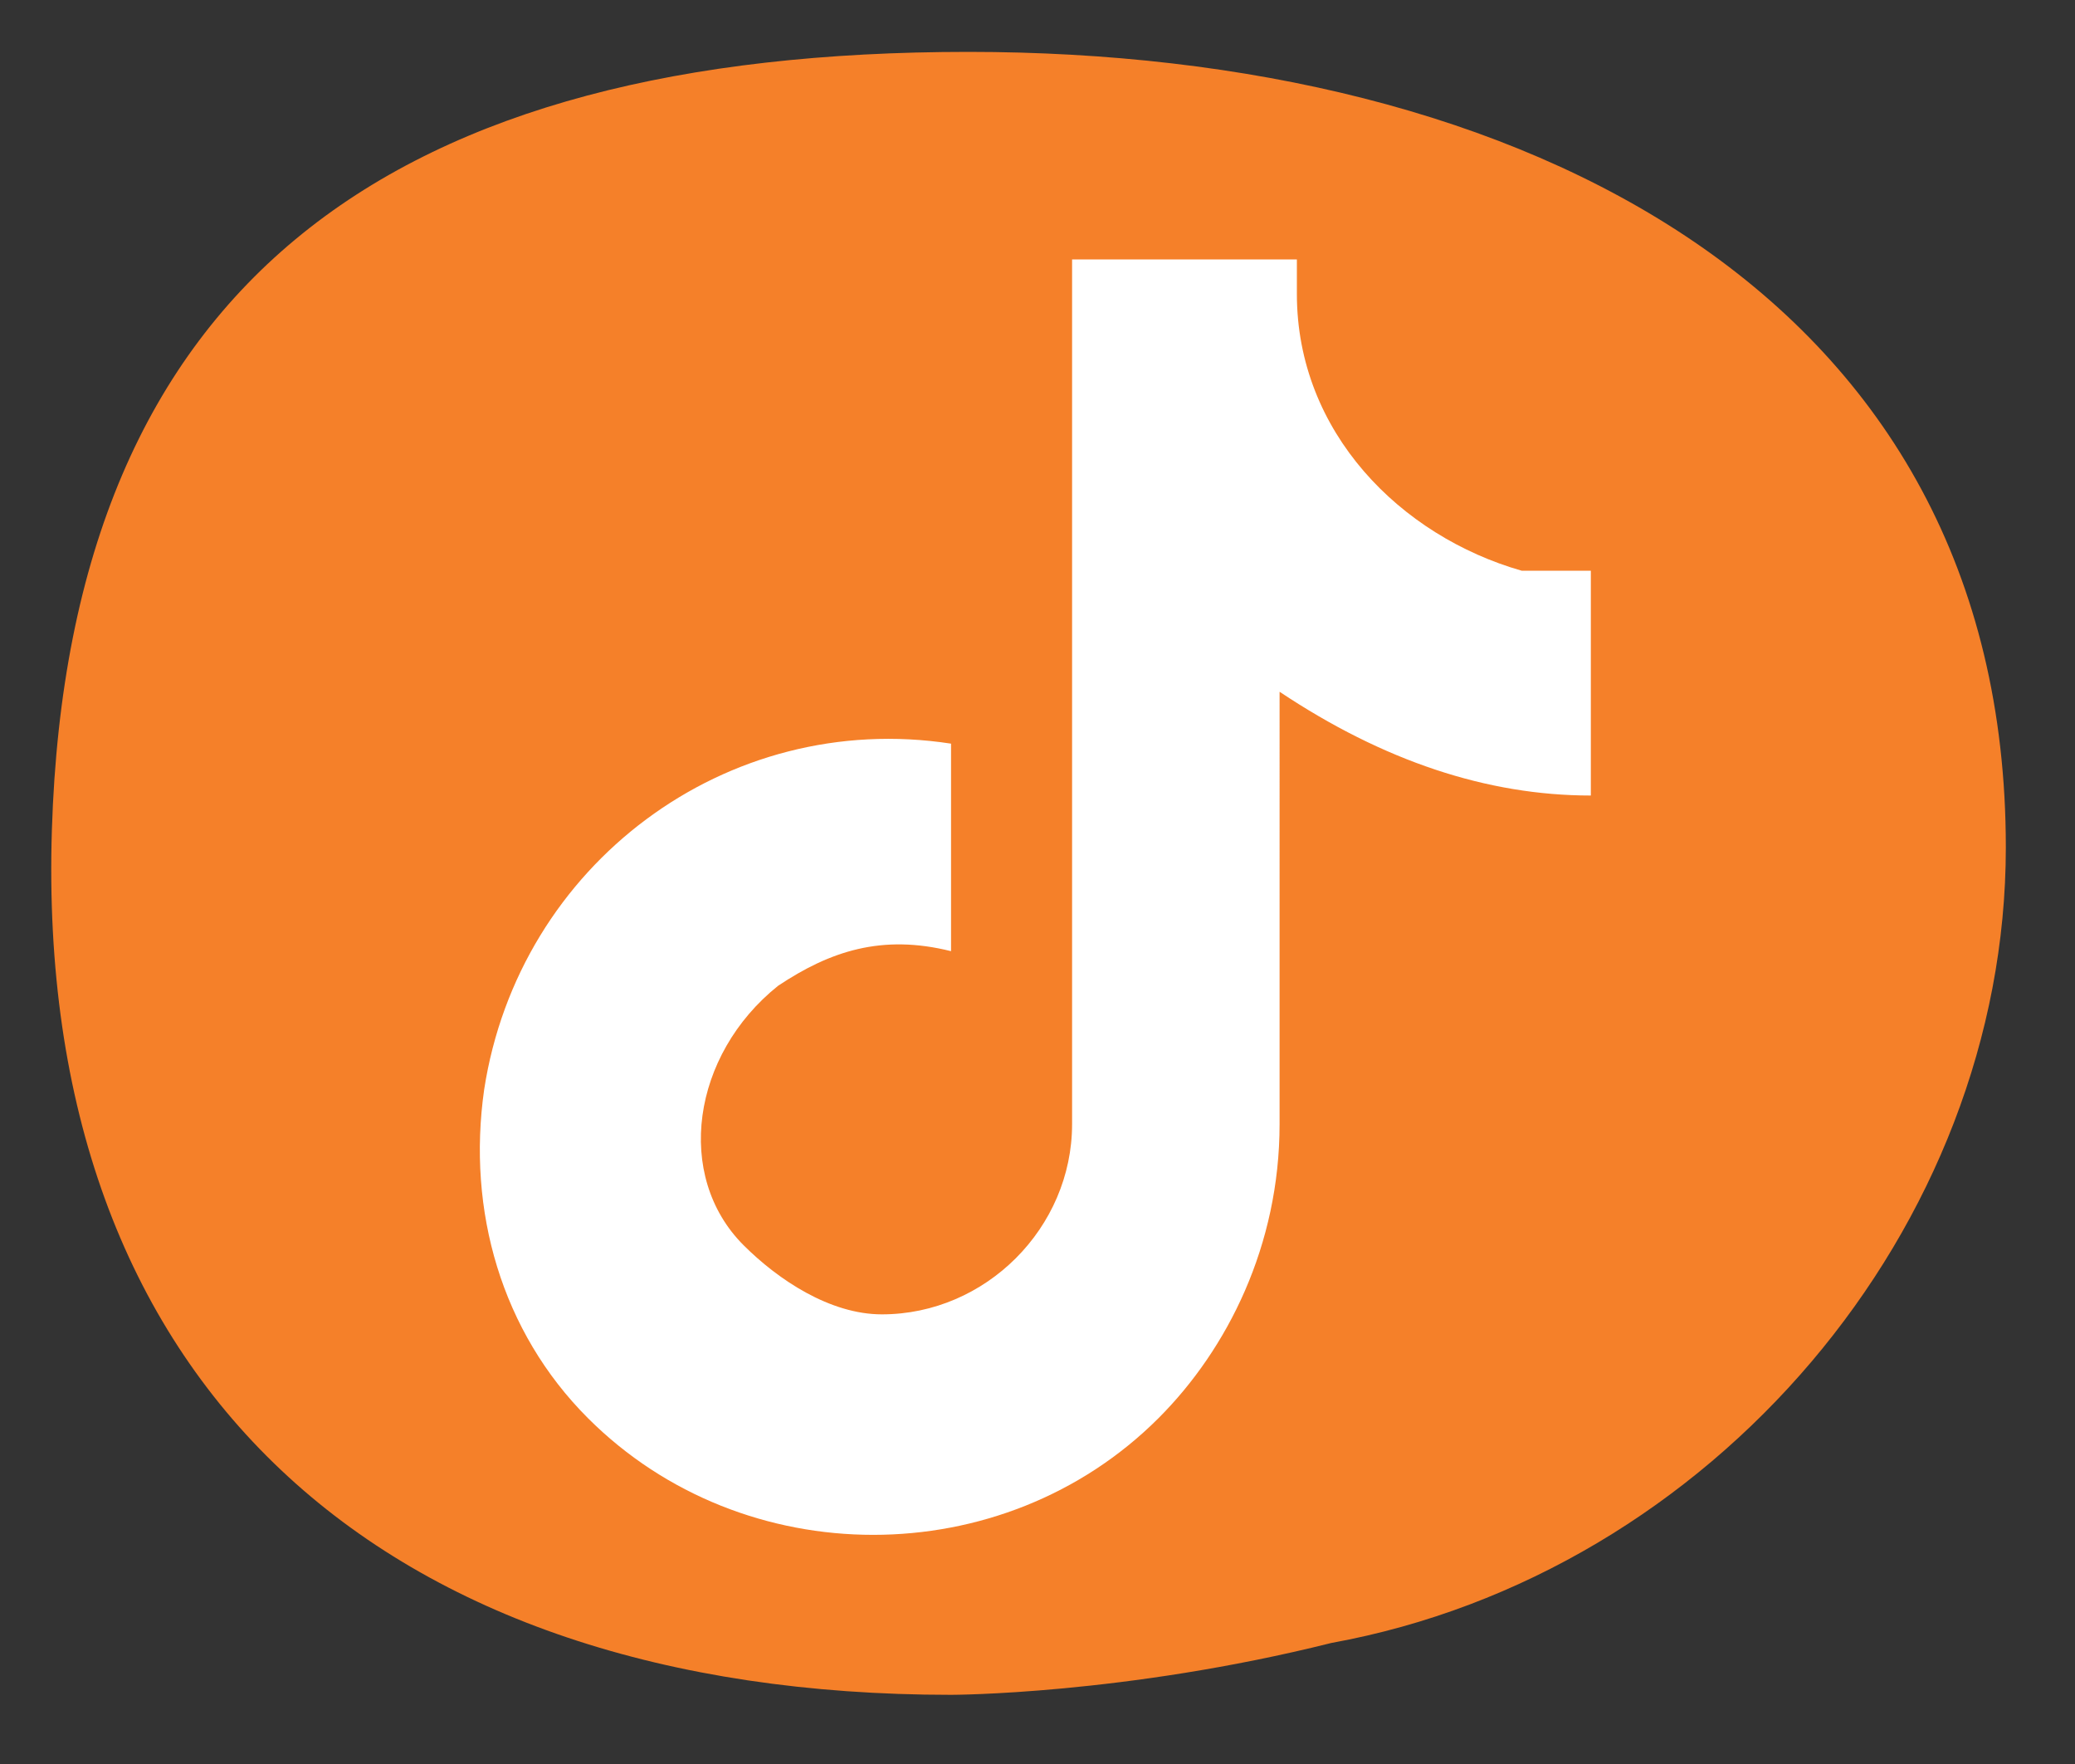
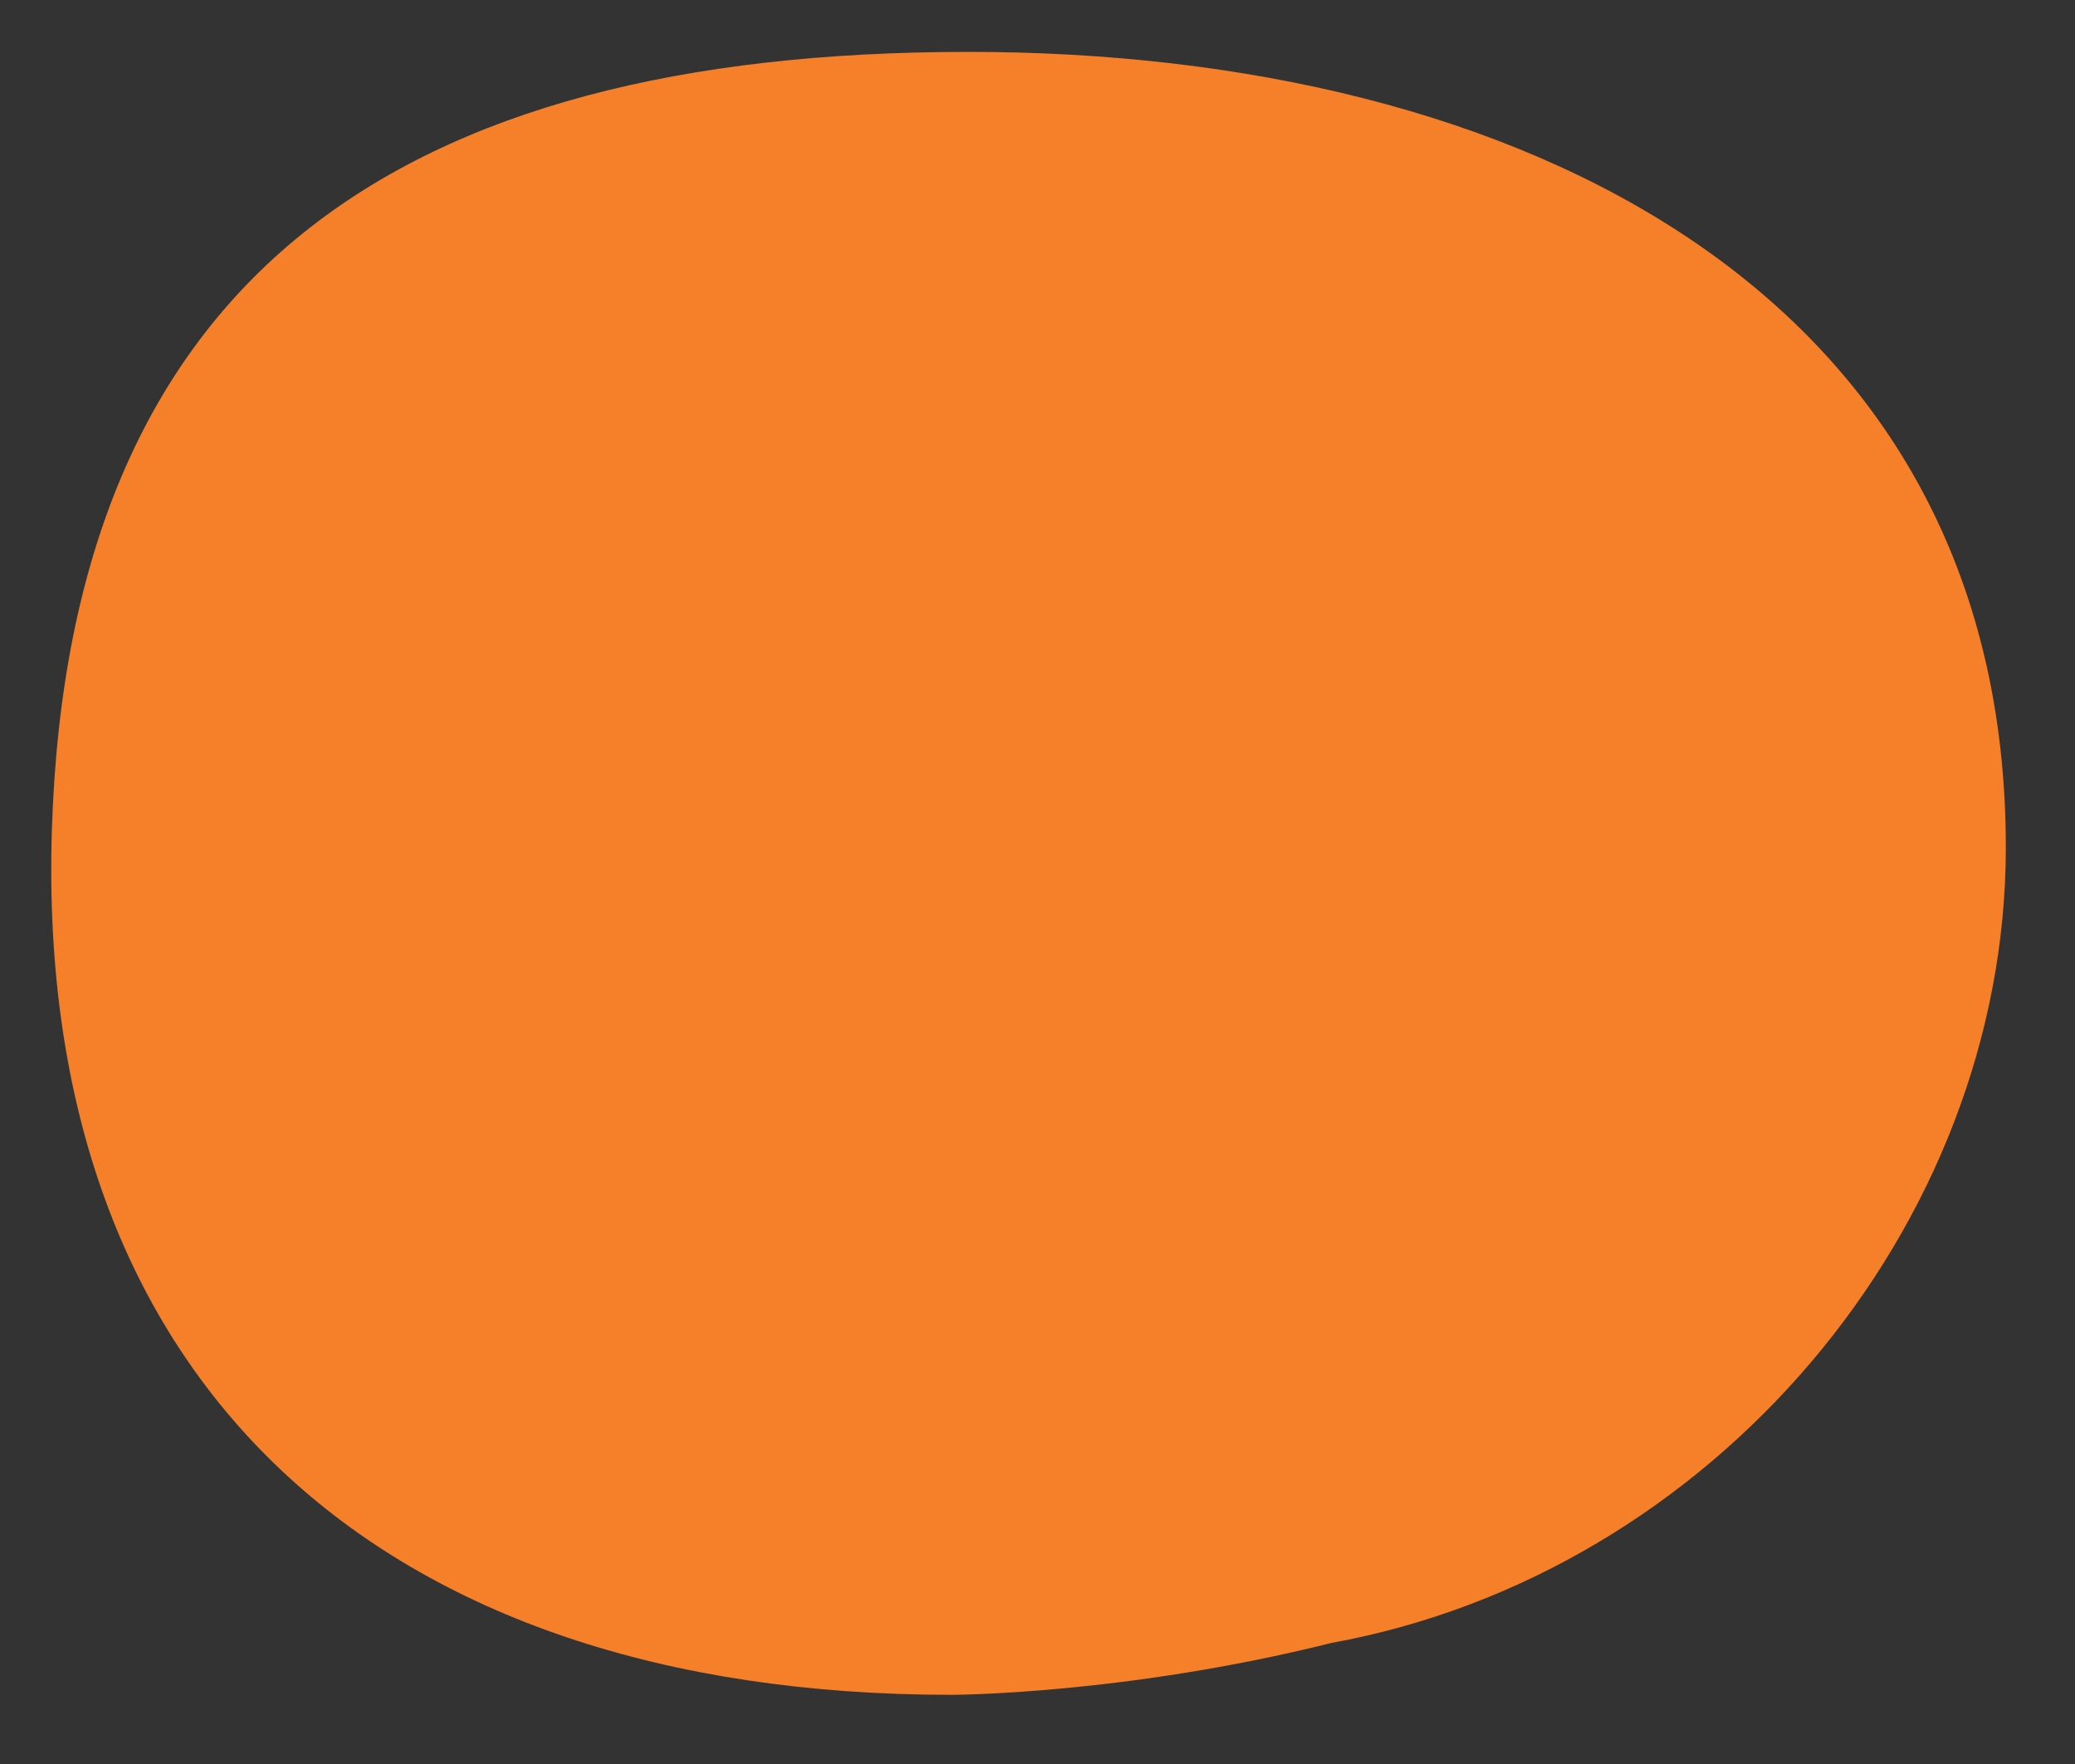
<svg xmlns="http://www.w3.org/2000/svg" version="1.1" id="Layer_1" x="0px" y="0px" viewBox="0 0 12 10.2" style="enable-background:new 0 0 12 10.2;" xml:space="preserve">
  <rect x="0" y="0" width="12" height="10.2" fill="#333333" stroke="none" />
  <style type="text/css">
	.st0{fill:#F58029;}
	.st1{fill:#FFFFFF;}
</style>
  <path class="st0" d="M5.6,0.3c-3.3,0-5.2,1.3-5.3,4.5s1.9,5,5.2,5c0,0,1,0,2.2-0.3c2.2-0.4,3.9-2.4,3.9-4.6  C11.6,1.7,8.8,0.3,5.6,0.3" />
  <g>
-     <path class="st1" d="M8.8,3.3C8.1,3.1,7.5,2.5,7.5,1.7V1.5H6.2v5c0,0.6-0.5,1.1-1.1,1.1c-0.3,0-0.6-0.2-0.8-0.4l0,0l0,0   C3.9,6.8,4,6.1,4.5,5.7c0.3-0.2,0.6-0.3,1-0.2V4.3C4.2,4.1,3,5,2.8,6.3C2.7,7,2.9,7.7,3.4,8.2c0.9,0.9,2.4,0.9,3.3,0   c0.4-0.4,0.7-1,0.7-1.7V4C8,4.4,8.6,4.6,9.2,4.6V3.3C9.1,3.3,9,3.3,8.8,3.3z" />
-   </g>
+     </g>
</svg>